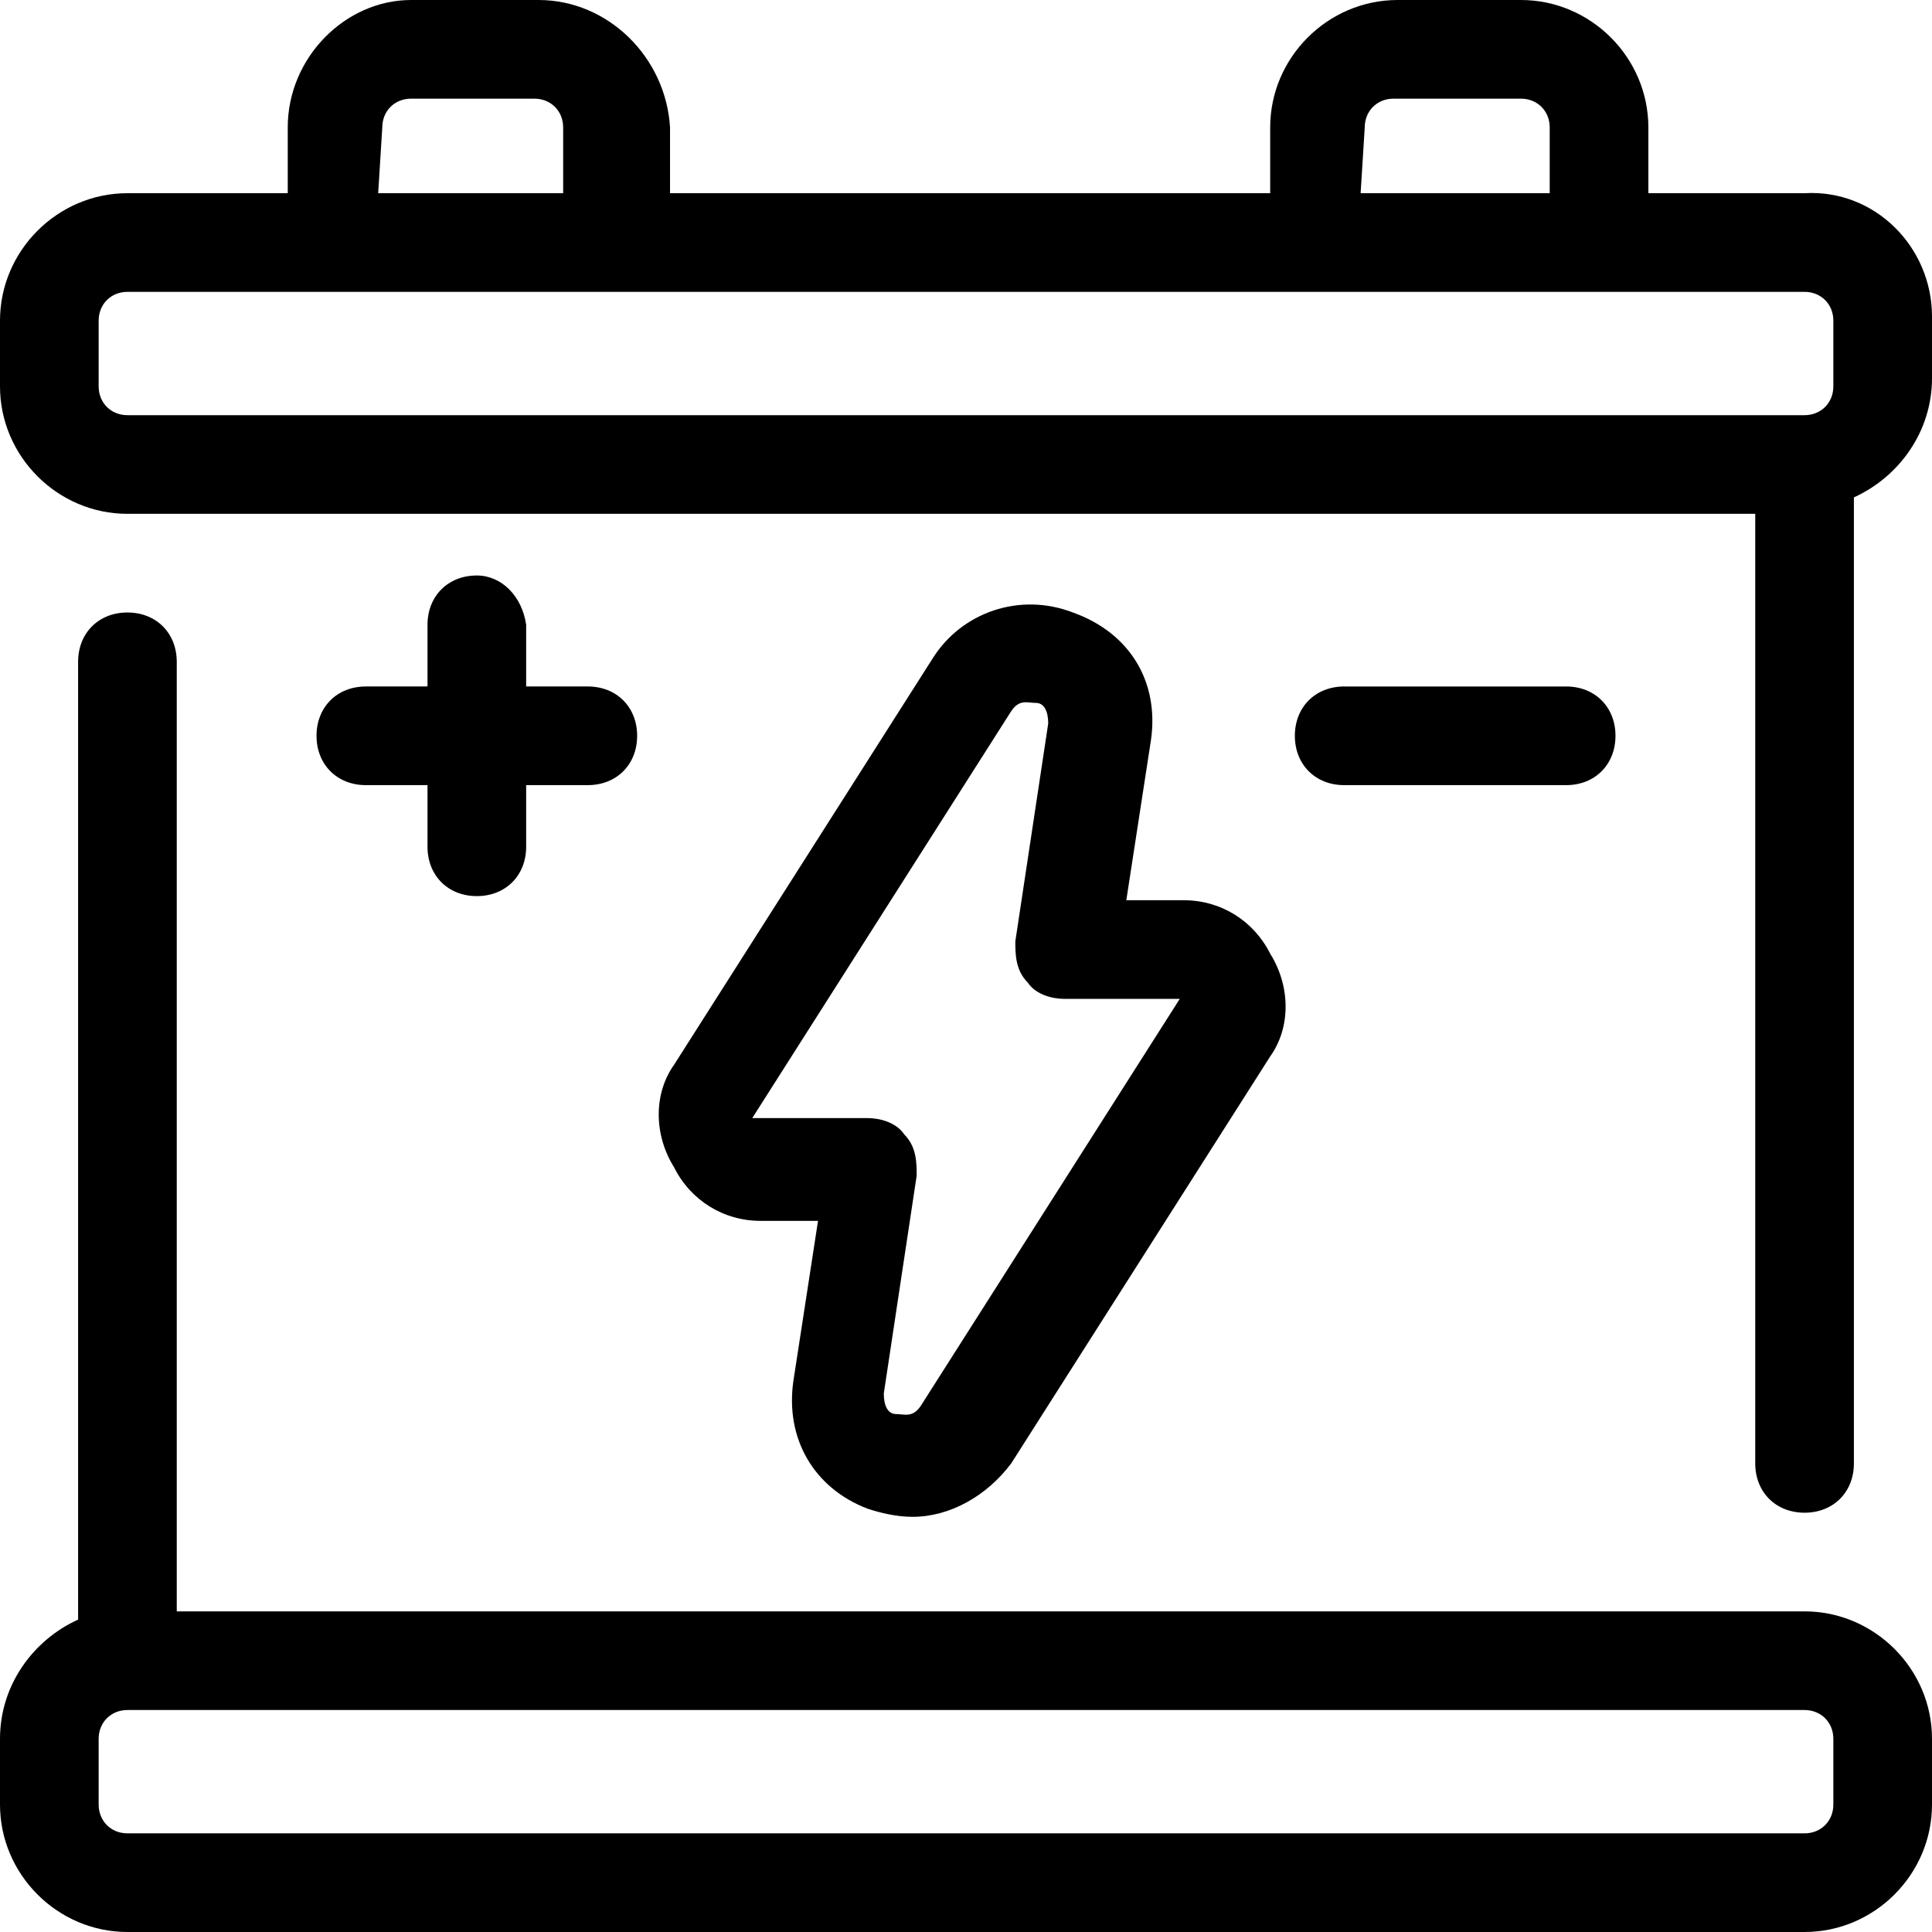
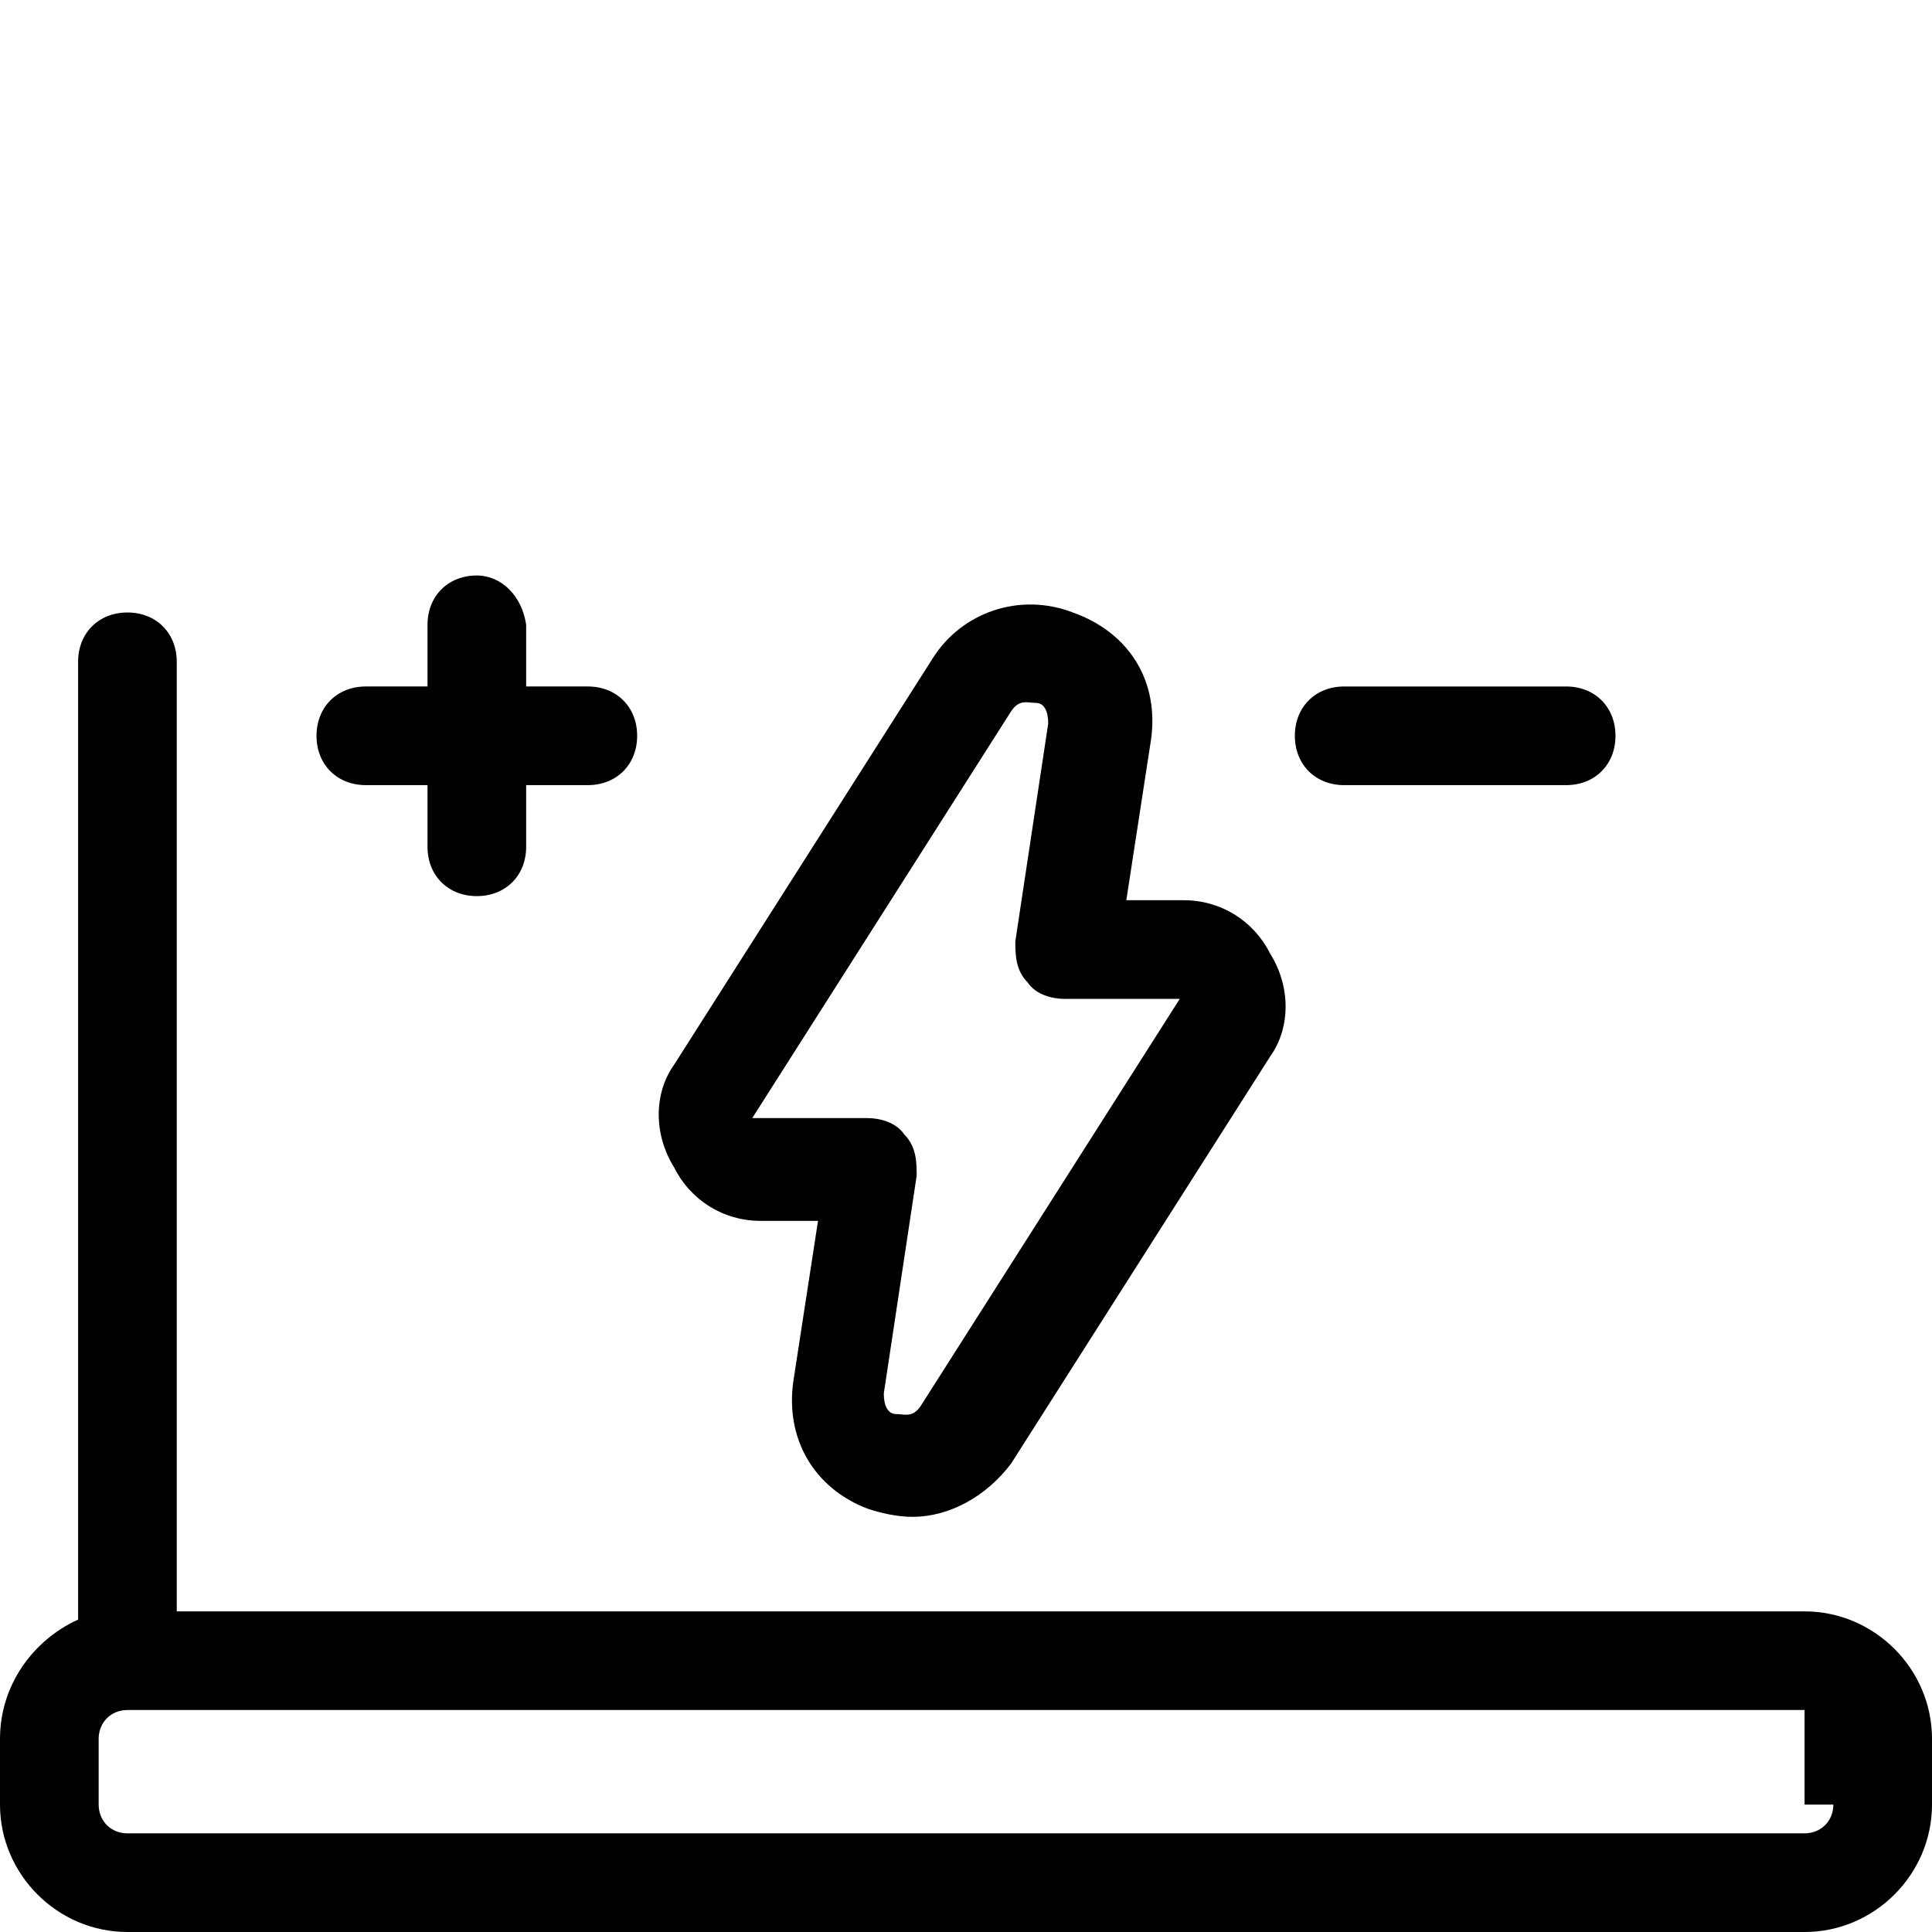
<svg xmlns="http://www.w3.org/2000/svg" version="1.1" id="Layer_1" x="0px" y="0px" viewBox="0 0 47 47" style="enable-background:new 0 0 47 47;" xml:space="preserve">
  <g>
-     <path d="M43.9,39.2H4.3V16.1c0-0.7-0.5-1.2-1.2-1.2s-1.2,0.5-1.2,1.2v23.3C0.8,39.9,0,41,0,42.3v1.6C0,45.6,1.4,47,3.1,47h40.8   c1.7,0,3.1-1.4,3.1-3.1v-1.6C47,40.6,45.6,39.2,43.9,39.2z M44.6,43.9c0,0.4-0.3,0.7-0.7,0.7H3.1c-0.4,0-0.7-0.3-0.7-0.7v-1.6   c0-0.4,0.3-0.7,0.7-0.7h40.8c0.4,0,0.7,0.3,0.7,0.7V43.9z" />
+     <path d="M43.9,39.2H4.3V16.1c0-0.7-0.5-1.2-1.2-1.2s-1.2,0.5-1.2,1.2v23.3C0.8,39.9,0,41,0,42.3v1.6C0,45.6,1.4,47,3.1,47h40.8   c1.7,0,3.1-1.4,3.1-3.1v-1.6C47,40.6,45.6,39.2,43.9,39.2z M44.6,43.9c0,0.4-0.3,0.7-0.7,0.7H3.1c-0.4,0-0.7-0.3-0.7-0.7v-1.6   c0-0.4,0.3-0.7,0.7-0.7h40.8V43.9z" />
    <path d="M38.1,19.1c0.7,0,1.2-0.5,1.2-1.2s-0.5-1.2-1.2-1.2h-5.4c-0.7,0-1.2,0.5-1.2,1.2s0.5,1.2,1.2,1.2H38.1z" />
    <path d="M11.6,14c-0.7,0-1.2,0.5-1.2,1.2v1.5H8.9c-0.7,0-1.2,0.5-1.2,1.2s0.5,1.2,1.2,1.2h1.5v1.5c0,0.7,0.5,1.2,1.2,1.2   s1.2-0.5,1.2-1.2v-1.5h1.5c0.7,0,1.2-0.5,1.2-1.2s-0.5-1.2-1.2-1.2h-1.5v-1.5C12.7,14.5,12.2,14,11.6,14z" />
-     <path d="M43.9,4.7h-3.8V3.1C40.1,1.4,38.7,0,37,0H34c-1.7,0-3.1,1.4-3.1,3.1v1.6H16.3V3.1C16.2,1.4,14.8,0,13.1,0h-3.1   C8.4,0,7,1.4,7,3.1v1.6H3.1C1.4,4.7,0,6.1,0,7.8v1.6c0,1.7,1.4,3.1,3.1,3.1h39.6v23.1c0,0.7,0.5,1.2,1.2,1.2c0.7,0,1.2-0.5,1.2-1.2   V12.1c1.1-0.5,1.9-1.6,1.9-2.9V7.7C47,6,45.6,4.6,43.9,4.7L43.9,4.7z M33.2,3.1c0-0.4,0.3-0.7,0.7-0.7h3.1c0.4,0,0.7,0.3,0.7,0.7   v1.6h-4.6L33.2,3.1L33.2,3.1z M9.3,3.1c0-0.4,0.3-0.7,0.7-0.7H13c0.4,0,0.7,0.3,0.7,0.7v1.6H9.2L9.3,3.1L9.3,3.1z M3.1,10.1   c-0.4,0-0.7-0.3-0.7-0.7V7.8c0-0.4,0.3-0.7,0.7-0.7h40.8c0.4,0,0.7,0.3,0.7,0.7v1.6c0,0.4-0.3,0.7-0.7,0.7H3.1z" />
    <path d="M26.1,14.9c-1.3-0.5-2.7,0-3.4,1.1l-6.3,9.9c-0.5,0.7-0.5,1.7,0,2.5c0.4,0.8,1.2,1.3,2.1,1.3h1.4l-0.6,3.9   c-0.2,1.4,0.5,2.6,1.8,3.1c0.3,0.1,0.7,0.2,1.1,0.2c0.9,0,1.8-0.5,2.4-1.3l6.3-9.9c0.5-0.7,0.5-1.7,0-2.5c-0.4-0.8-1.2-1.3-2.1-1.3   h-1.4L28,18C28.2,16.6,27.5,15.4,26.1,14.9L26.1,14.9z M28.7,24.3L28.7,24.3L28.7,24.3L28.7,24.3l-6.3,9.9   c-0.2,0.3-0.4,0.2-0.6,0.2c-0.2,0-0.3-0.2-0.3-0.5l0.8-5.3c0-0.3,0-0.7-0.3-1c-0.2-0.3-0.6-0.4-0.9-0.4h-2.8l0,0l0,0l0,0l0,0   l6.3-9.9c0.2-0.3,0.4-0.2,0.6-0.2c0.2,0,0.3,0.2,0.3,0.5l-0.8,5.3c0,0.3,0,0.7,0.3,1c0.2,0.3,0.6,0.4,0.9,0.4H28.7z" />
  </g>
</svg>